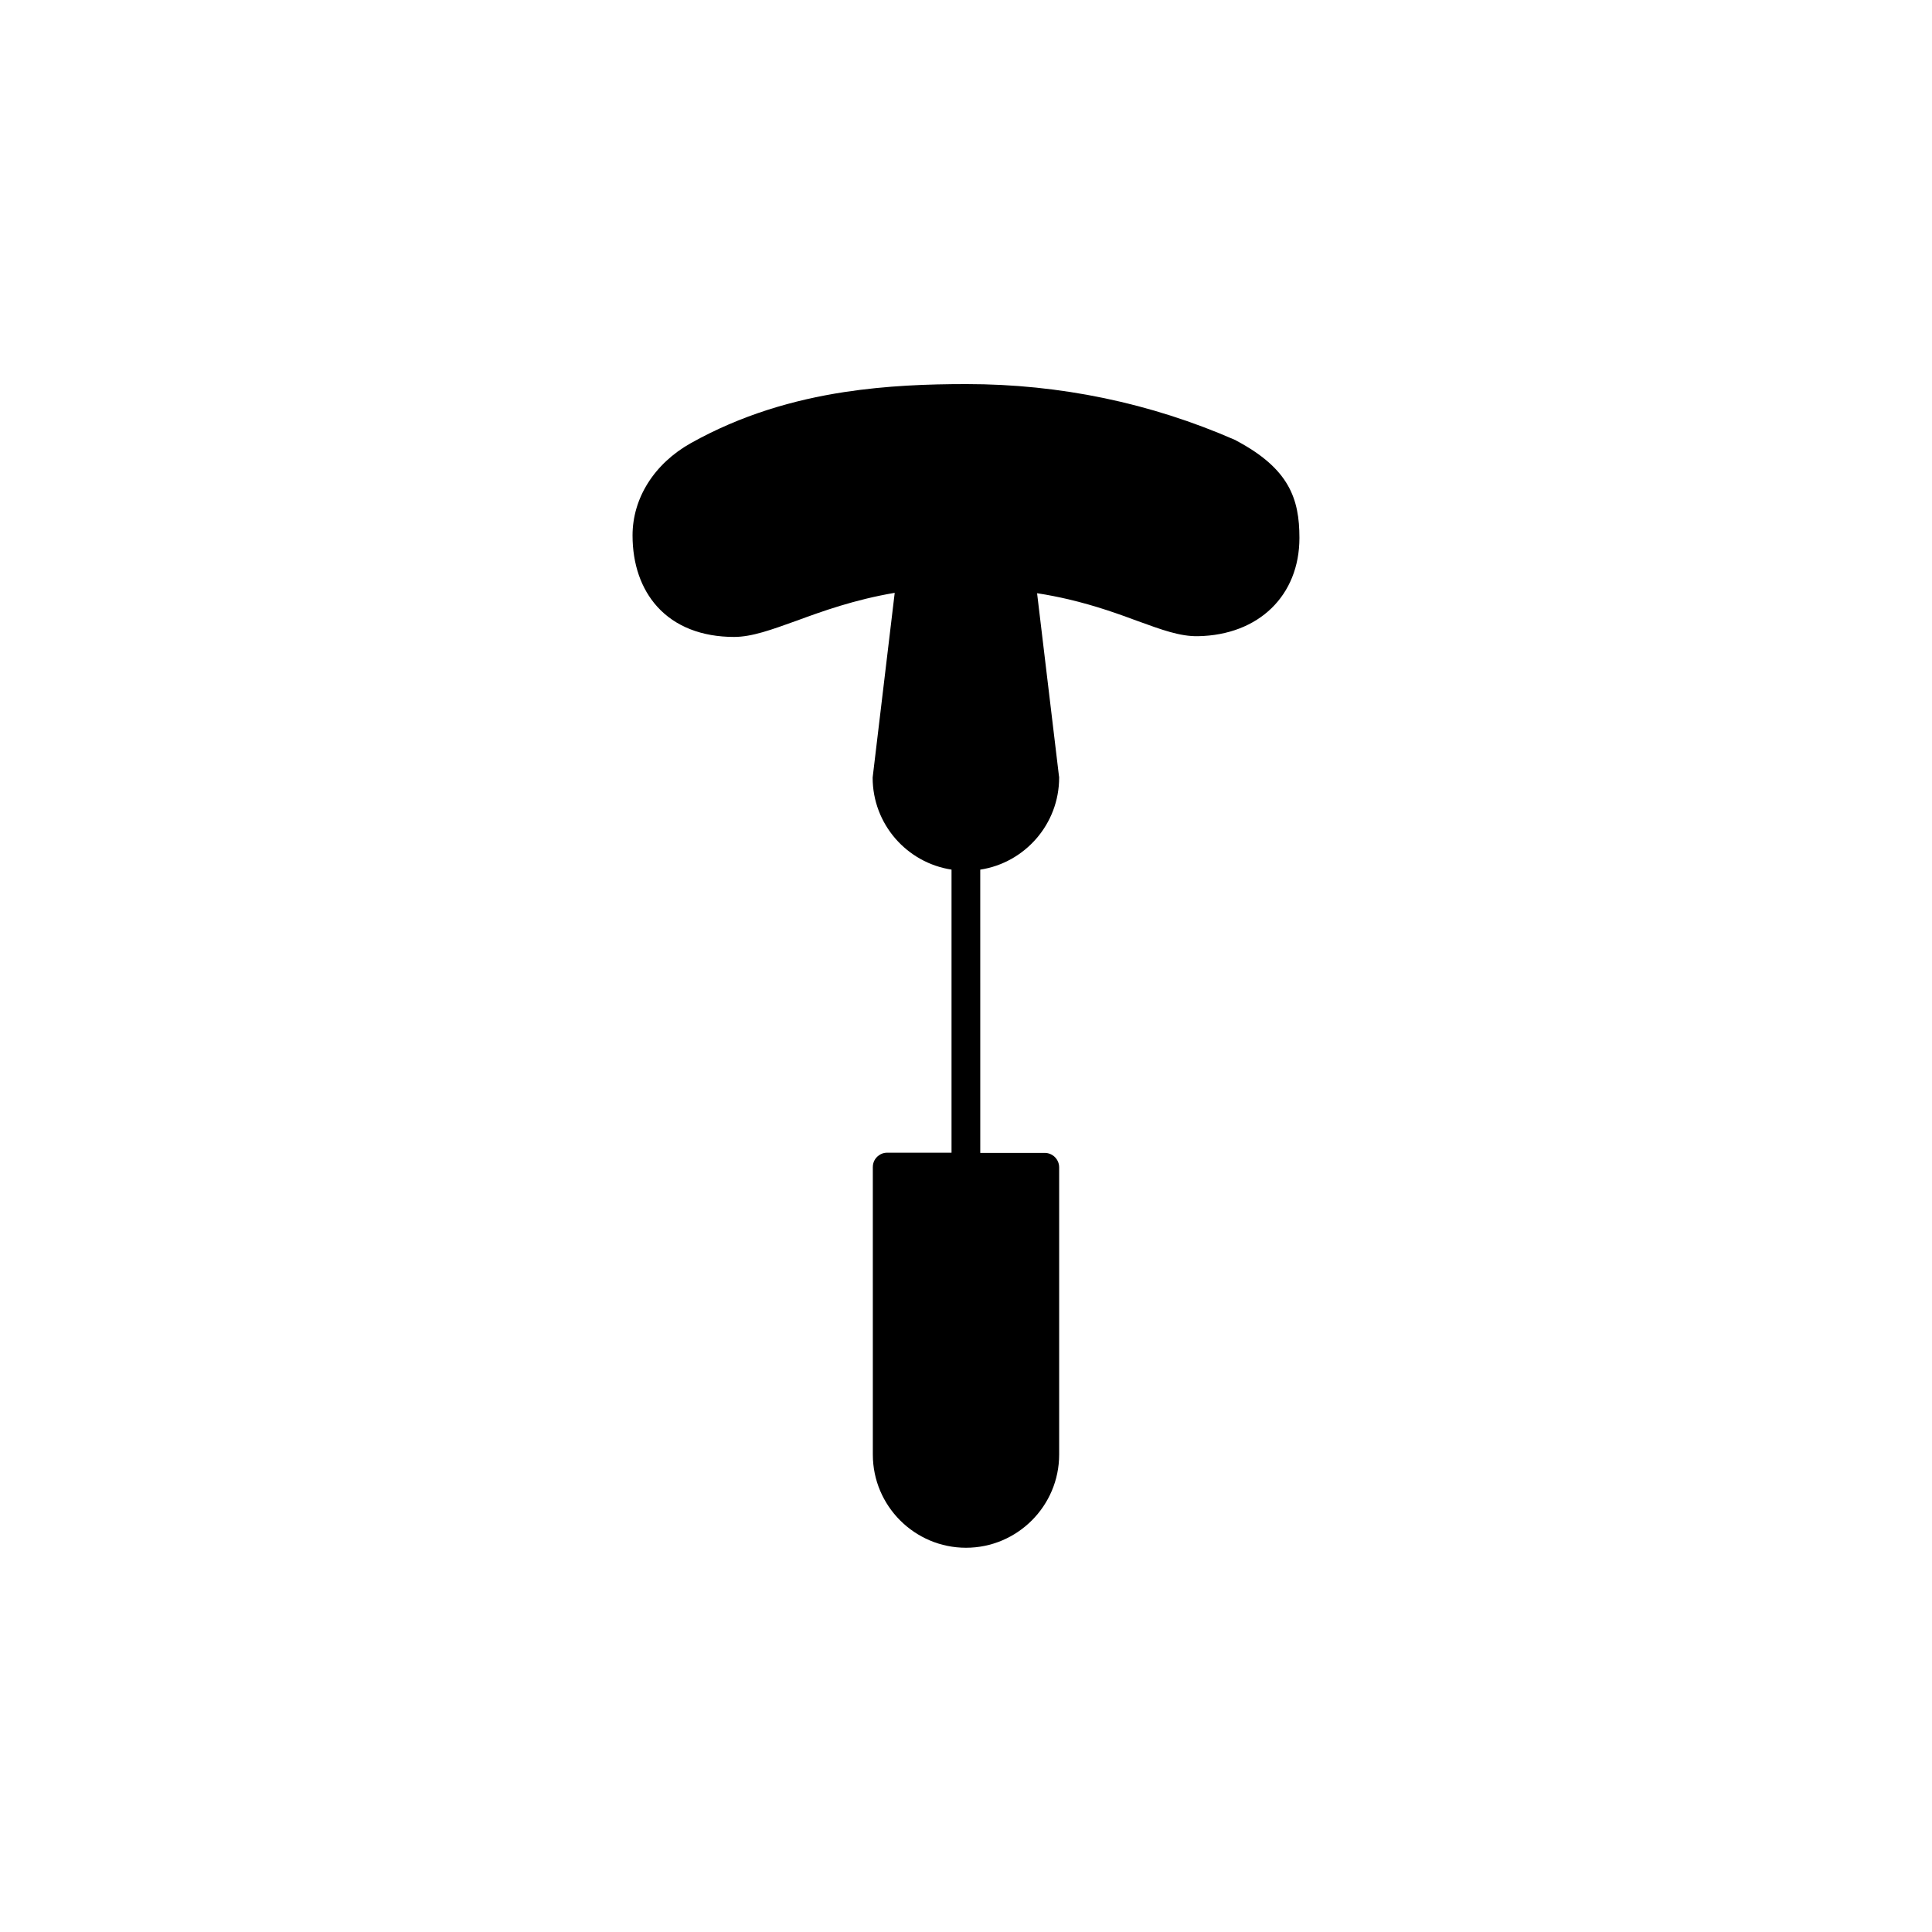
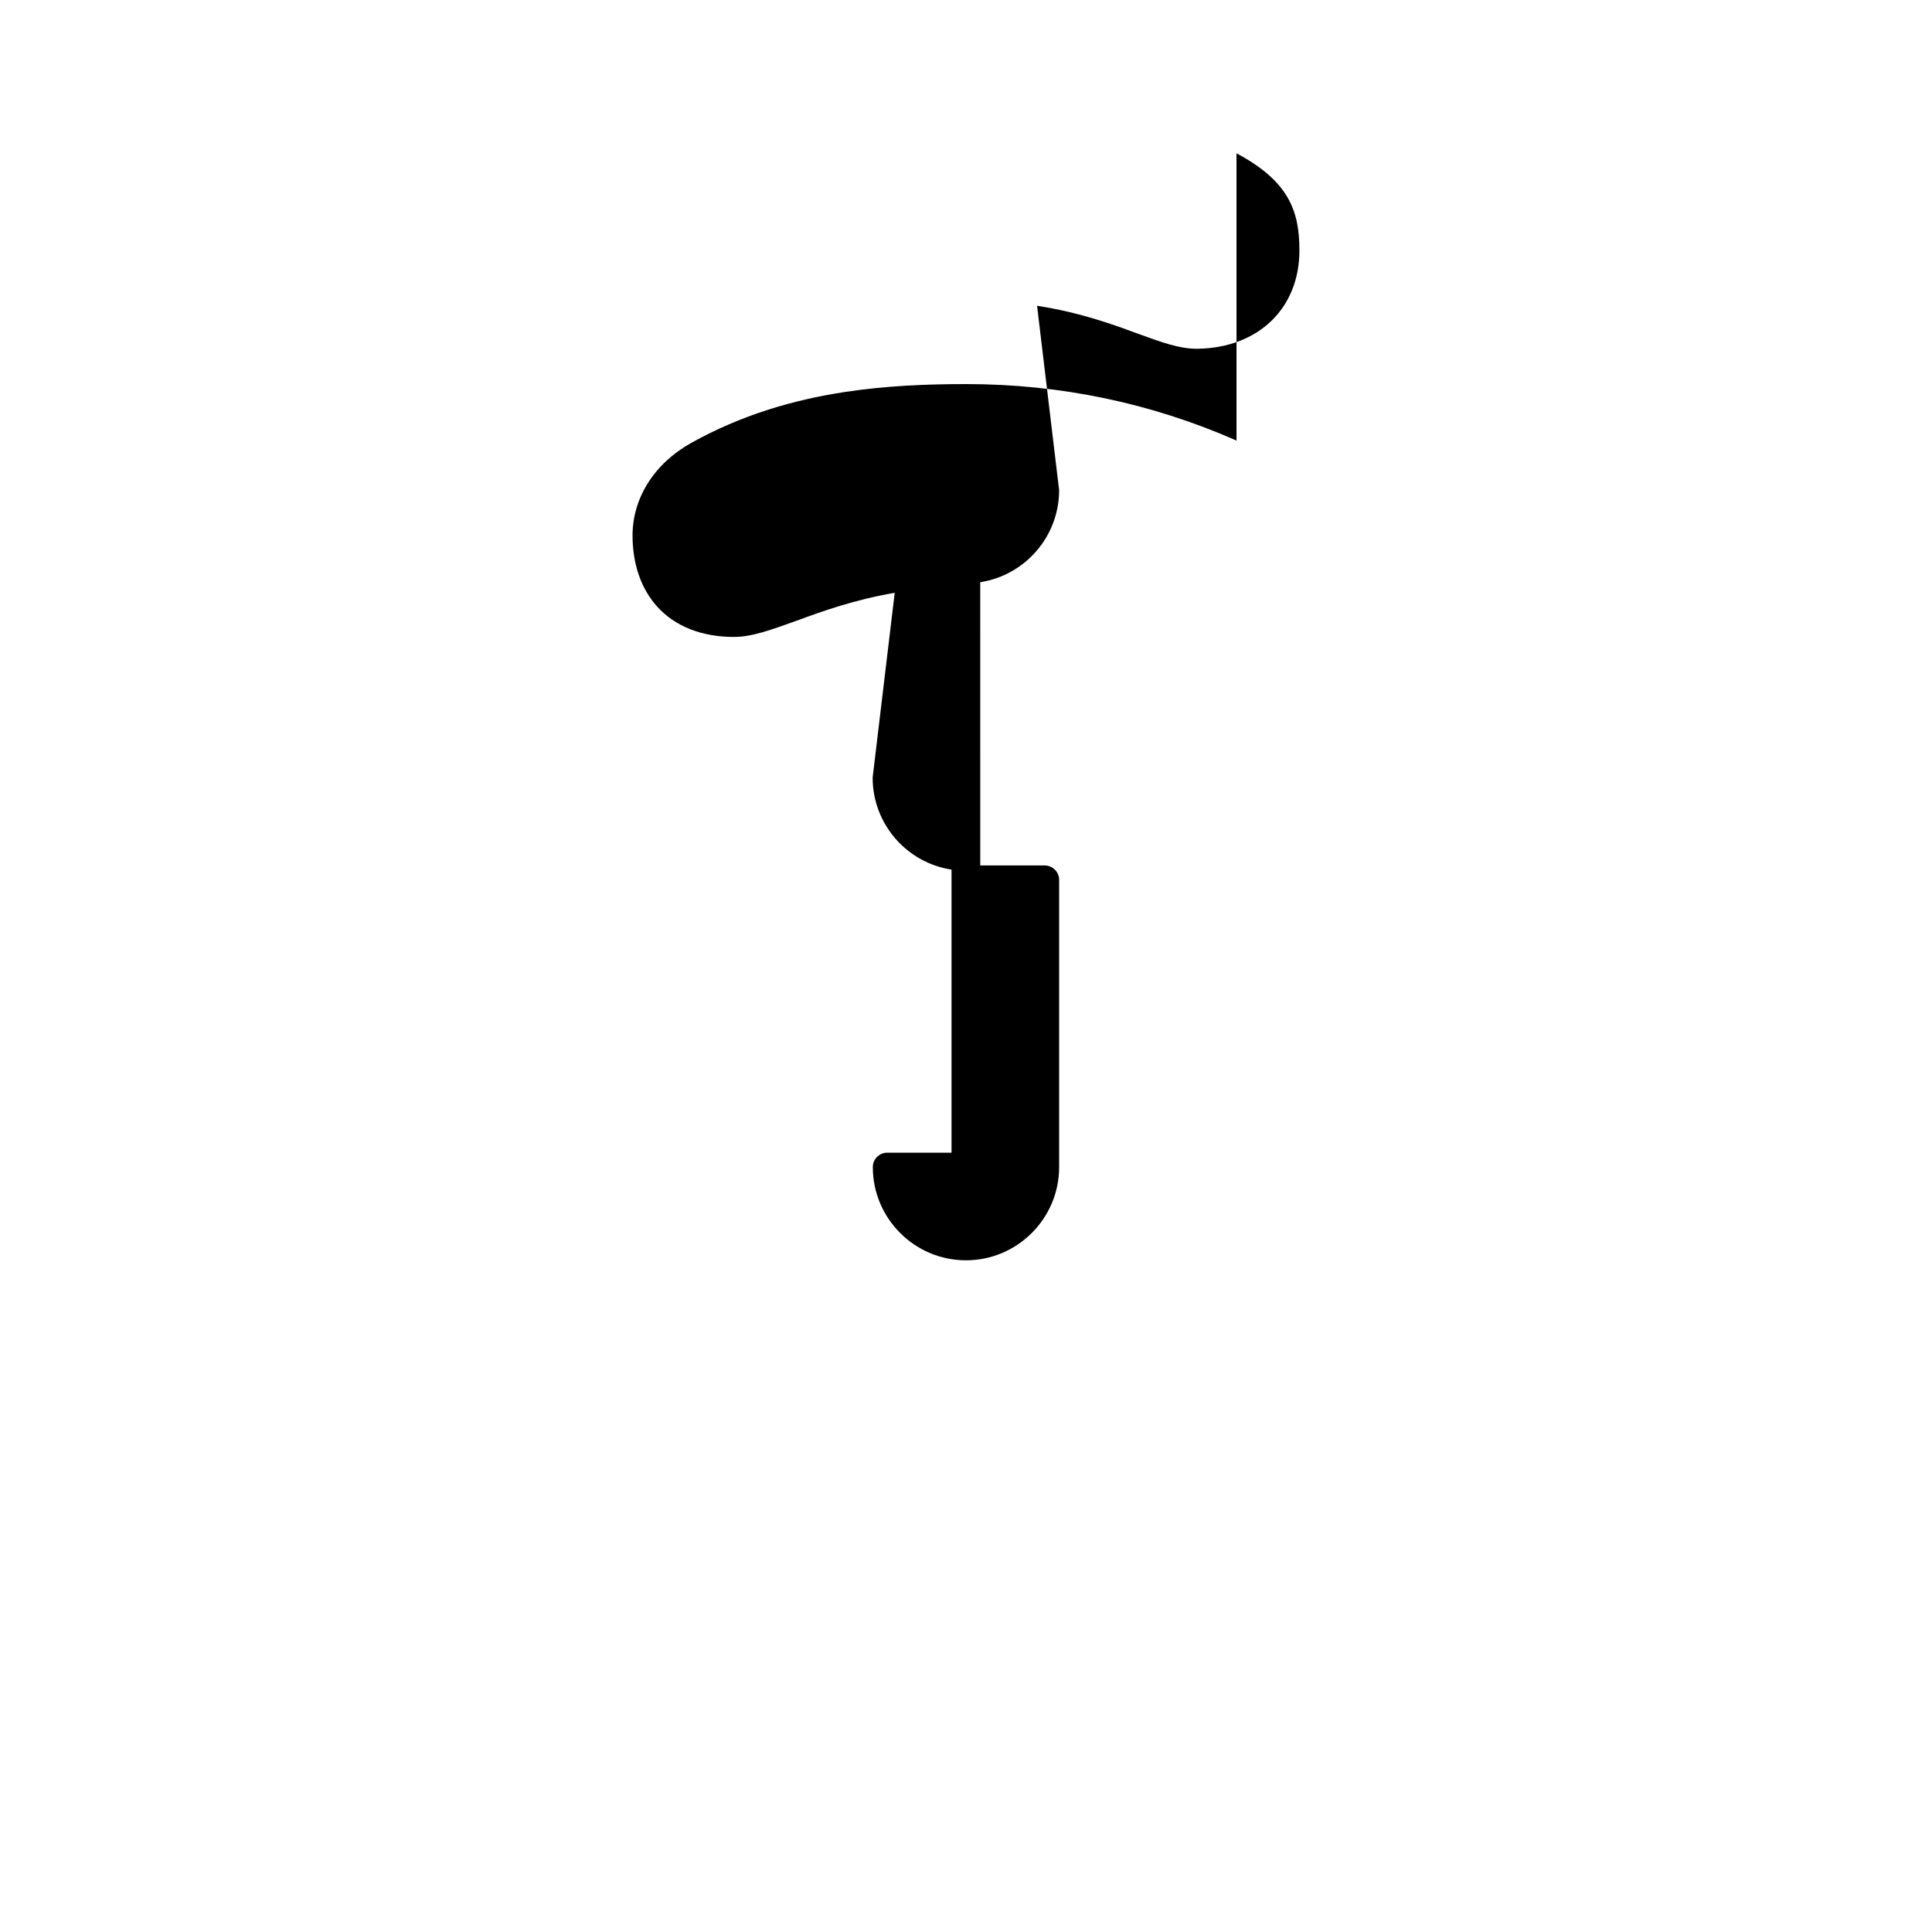
<svg xmlns="http://www.w3.org/2000/svg" fill="#000000" width="800px" height="800px" version="1.1" viewBox="144 144 512 512">
-   <path d="m471.69 260.8c-0.102-0.051-0.152-0.102-0.25-0.152-22.52-9.875-46.551-14.863-71.34-14.863-10.176 0-21.109 0.402-32.344 2.117-13.453 2.066-27.305 6.047-40.707 13.551-9.672 5.441-15.418 14.559-15.418 24.434 0 7.609 2.266 14.156 6.551 18.895 4.734 5.238 11.789 8.012 20.355 8.012 4.734 0 9.926-1.914 16.523-4.281 6.852-2.519 15.367-5.594 26.047-7.406l-5.797 48.516c0 0.152-0.051 0.301-0.051 0.453 0 12.344 9.07 22.57 20.906 24.383v75.016h-17.078c-0.805 0-1.562 0.25-2.168 0.707-1.008 0.707-1.613 1.812-1.613 3.125l0.004 76.176c0 13.602 11.082 24.688 24.688 24.688 13.602 0 24.688-11.082 24.688-24.688v-76.125c0-2.117-1.715-3.828-3.828-3.828h-17.078l-0.004-75.066c11.84-1.812 20.906-12.09 20.906-24.383 0-0.152 0-0.301-0.051-0.453l-5.793-48.418c2.973 0.453 5.691 1.008 8.312 1.613 7.457 1.762 13.402 3.93 18.438 5.793 6.246 2.266 11.133 4.082 15.922 3.981 16.07-0.301 26.852-10.781 26.852-26.047 0.004-10.43-2.766-18.34-16.672-25.746z" />
+   <path d="m471.69 260.8c-0.102-0.051-0.152-0.102-0.25-0.152-22.52-9.875-46.551-14.863-71.34-14.863-10.176 0-21.109 0.402-32.344 2.117-13.453 2.066-27.305 6.047-40.707 13.551-9.672 5.441-15.418 14.559-15.418 24.434 0 7.609 2.266 14.156 6.551 18.895 4.734 5.238 11.789 8.012 20.355 8.012 4.734 0 9.926-1.914 16.523-4.281 6.852-2.519 15.367-5.594 26.047-7.406l-5.797 48.516c0 0.152-0.051 0.301-0.051 0.453 0 12.344 9.07 22.57 20.906 24.383v75.016h-17.078c-0.805 0-1.562 0.25-2.168 0.707-1.008 0.707-1.613 1.812-1.613 3.125c0 13.602 11.082 24.688 24.688 24.688 13.602 0 24.688-11.082 24.688-24.688v-76.125c0-2.117-1.715-3.828-3.828-3.828h-17.078l-0.004-75.066c11.84-1.812 20.906-12.09 20.906-24.383 0-0.152 0-0.301-0.051-0.453l-5.793-48.418c2.973 0.453 5.691 1.008 8.312 1.613 7.457 1.762 13.402 3.93 18.438 5.793 6.246 2.266 11.133 4.082 15.922 3.981 16.07-0.301 26.852-10.781 26.852-26.047 0.004-10.43-2.766-18.34-16.672-25.746z" />
</svg>